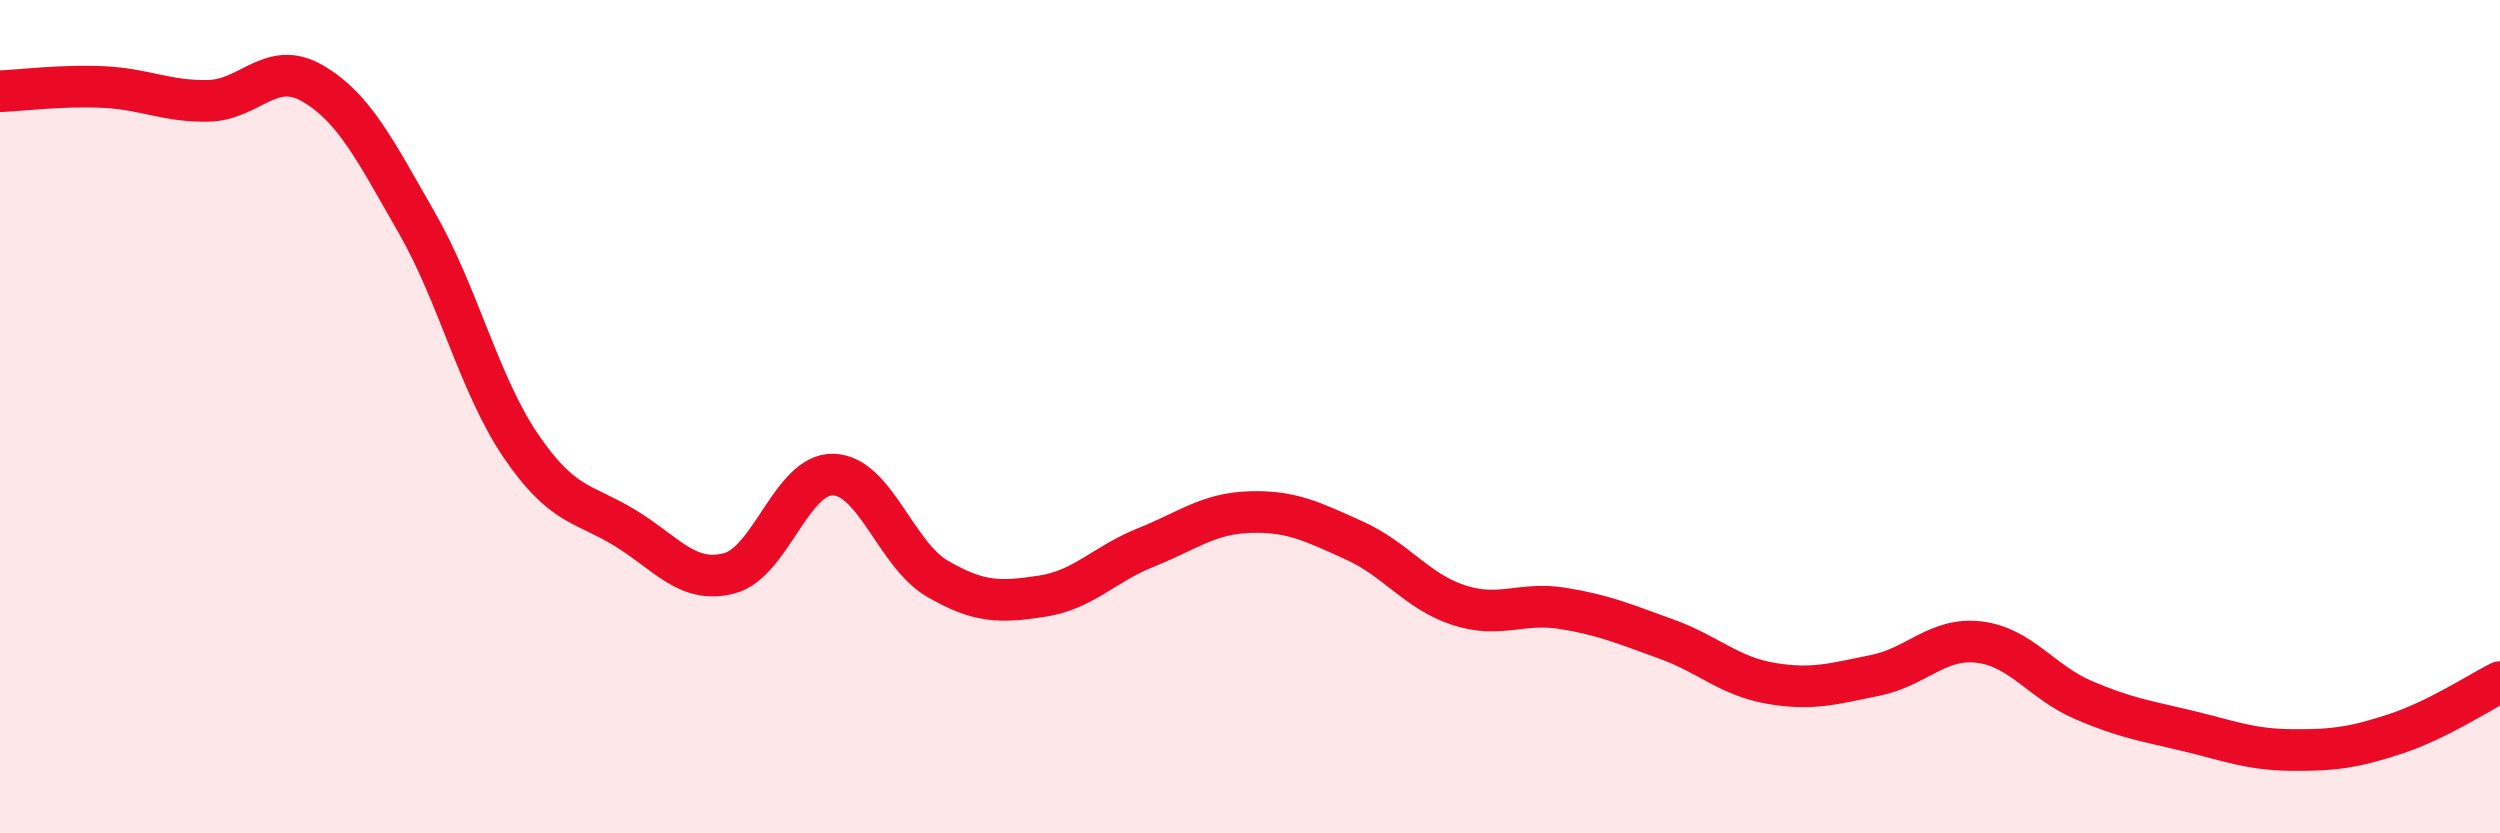
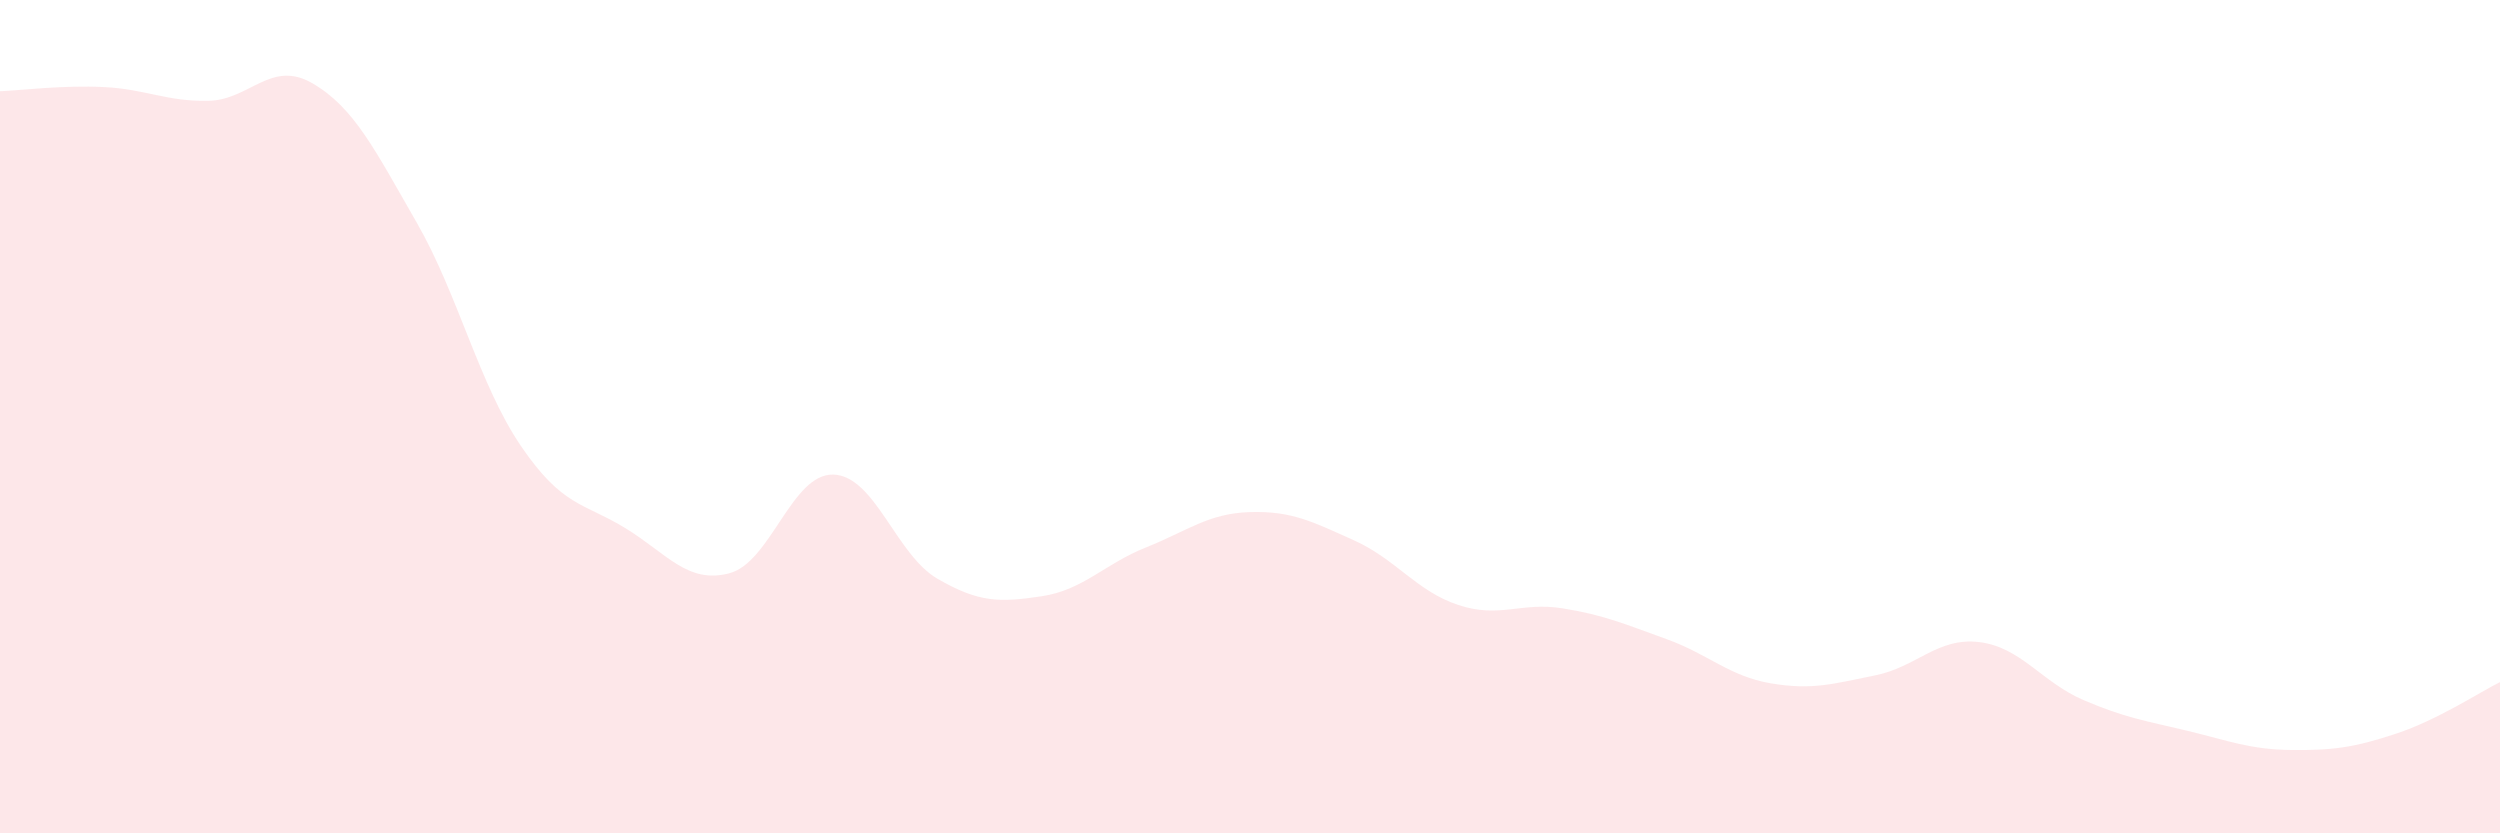
<svg xmlns="http://www.w3.org/2000/svg" width="60" height="20" viewBox="0 0 60 20">
  <path d="M 0,2.19 C 0.5,2.17 1.5,2.04 2.5,2.09 C 3.5,2.14 4,2.44 5,2.42 C 6,2.4 6.5,1.42 7.5,2 C 8.5,2.58 9,3.6 10,5.34 C 11,7.08 11.5,9.23 12.5,10.7 C 13.5,12.17 14,12.06 15,12.67 C 16,13.28 16.5,14.02 17.5,13.76 C 18.5,13.5 19,11.36 20,11.39 C 21,11.42 21.5,13.31 22.5,13.89 C 23.5,14.47 24,14.46 25,14.31 C 26,14.16 26.5,13.54 27.5,13.14 C 28.5,12.74 29,12.32 30,12.29 C 31,12.26 31.5,12.52 32.5,12.97 C 33.5,13.42 34,14.19 35,14.52 C 36,14.85 36.5,14.44 37.5,14.6 C 38.5,14.76 39,14.98 40,15.34 C 41,15.7 41.5,16.23 42.5,16.4 C 43.5,16.57 44,16.41 45,16.21 C 46,16.01 46.5,15.29 47.5,15.41 C 48.5,15.53 49,16.37 50,16.8 C 51,17.23 51.5,17.3 52.5,17.54 C 53.5,17.78 54,17.99 55,18 C 56,18.01 56.5,17.94 57.5,17.61 C 58.5,17.28 59.5,16.62 60,16.37L60 20L0 20Z" fill="#EB0A25" opacity="0.1" stroke-linecap="round" stroke-linejoin="round" />
-   <path d="M 0,2.19 C 0.5,2.17 1.5,2.04 2.5,2.09 C 3.5,2.14 4,2.44 5,2.42 C 6,2.4 6.5,1.42 7.5,2 C 8.5,2.58 9,3.6 10,5.34 C 11,7.08 11.5,9.23 12.5,10.7 C 13.5,12.17 14,12.06 15,12.67 C 16,13.28 16.5,14.02 17.5,13.76 C 18.5,13.5 19,11.36 20,11.39 C 21,11.42 21.5,13.31 22.5,13.89 C 23.5,14.47 24,14.46 25,14.31 C 26,14.16 26.5,13.54 27.5,13.14 C 28.5,12.74 29,12.32 30,12.29 C 31,12.26 31.5,12.52 32.5,12.97 C 33.5,13.42 34,14.19 35,14.52 C 36,14.85 36.5,14.44 37.5,14.6 C 38.5,14.76 39,14.98 40,15.34 C 41,15.7 41.5,16.23 42.5,16.4 C 43.5,16.57 44,16.41 45,16.21 C 46,16.01 46.5,15.29 47.5,15.41 C 48.5,15.53 49,16.37 50,16.8 C 51,17.23 51.5,17.3 52.5,17.54 C 53.5,17.78 54,17.99 55,18 C 56,18.01 56.5,17.94 57.5,17.61 C 58.5,17.28 59.5,16.62 60,16.37" stroke="#EB0A25" stroke-width="1" fill="none" stroke-linecap="round" stroke-linejoin="round" />
</svg>